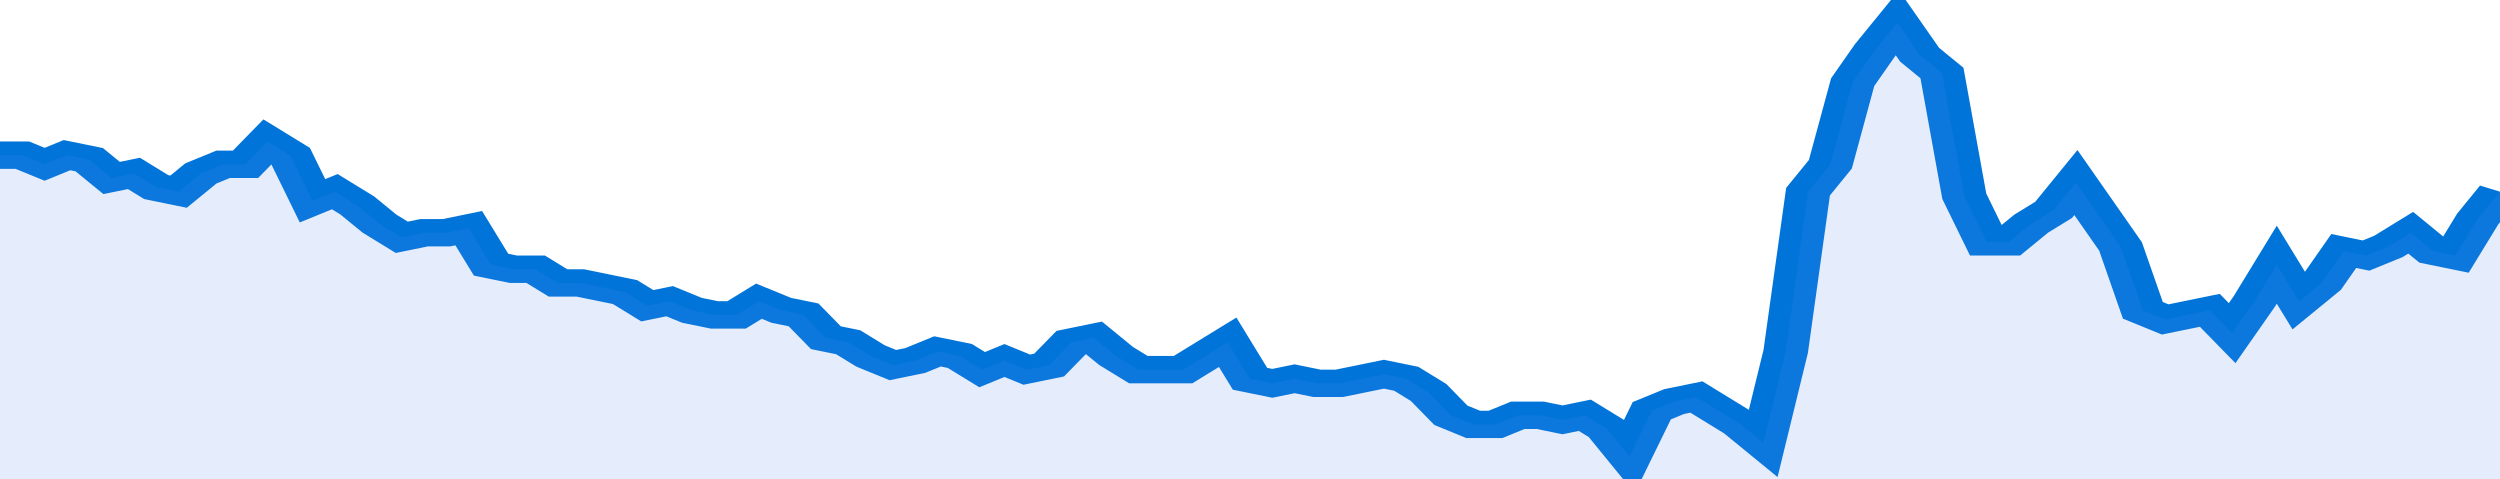
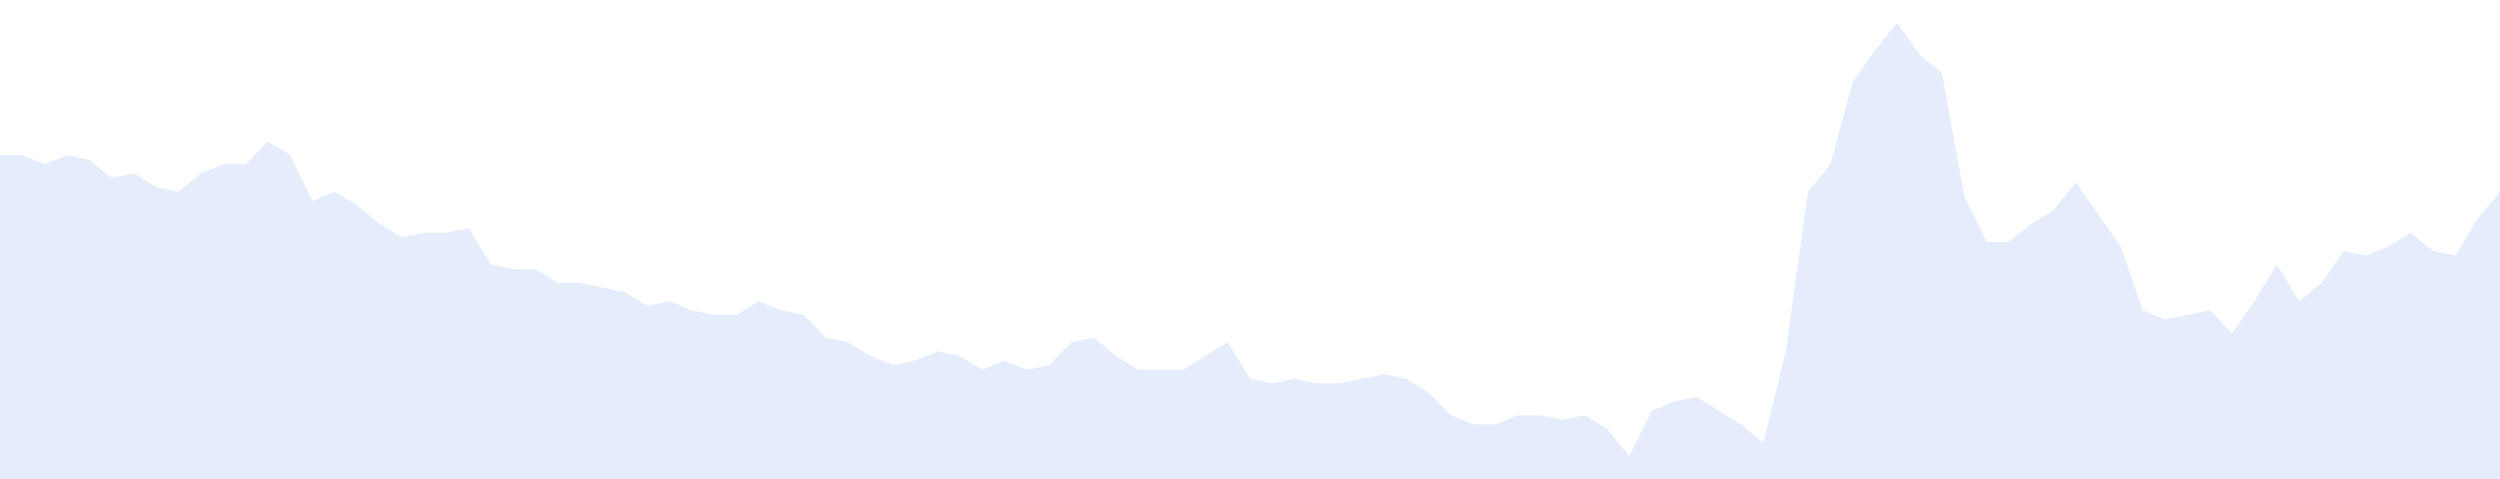
<svg xmlns="http://www.w3.org/2000/svg" viewBox="0 0 336 105" width="120" height="23" preserveAspectRatio="none">
-   <polyline fill="none" stroke="#0074d9" stroke-width="6" points="0, 34 3, 34 6, 36 9, 34 12, 35 15, 39 18, 38 21, 41 24, 42 27, 38 30, 36 33, 36 36, 31 39, 34 42, 44 45, 42 48, 45 51, 49 54, 52 57, 51 60, 51 63, 50 66, 58 69, 59 72, 59 75, 62 78, 62 81, 63 84, 64 87, 67 90, 66 93, 68 96, 69 99, 69 102, 66 105, 68 108, 69 111, 74 114, 75 117, 78 120, 80 123, 79 126, 77 129, 78 132, 81 135, 79 138, 81 141, 80 144, 75 147, 74 150, 78 153, 81 156, 81 159, 81 162, 78 165, 75 168, 83 171, 84 174, 83 177, 84 180, 84 183, 83 186, 82 189, 83 192, 86 195, 91 198, 93 201, 93 204, 91 207, 91 210, 92 213, 91 216, 94 219, 100 222, 90 225, 88 228, 87 231, 90 234, 93 237, 97 240, 77 243, 42 246, 36 249, 18 252, 11 255, 5 258, 12 261, 16 264, 43 267, 53 270, 53 273, 49 276, 46 279, 40 282, 47 285, 54 288, 68 291, 70 294, 69 297, 68 300, 73 303, 66 306, 58 309, 66 312, 62 315, 55 318, 56 321, 54 324, 51 327, 55 330, 56 333, 48 336, 42 336, 42 "> </polyline>
  <polygon fill="#5085ec" opacity="0.15" points="0, 105 0, 34 3, 34 6, 36 9, 34 12, 35 15, 39 18, 38 21, 41 24, 42 27, 38 30, 36 33, 36 36, 31 39, 34 42, 44 45, 42 48, 45 51, 49 54, 52 57, 51 60, 51 63, 50 66, 58 69, 59 72, 59 75, 62 78, 62 81, 63 84, 64 87, 67 90, 66 93, 68 96, 69 99, 69 102, 66 105, 68 108, 69 111, 74 114, 75 117, 78 120, 80 123, 79 126, 77 129, 78 132, 81 135, 79 138, 81 141, 80 144, 75 147, 74 150, 78 153, 81 156, 81 159, 81 162, 78 165, 75 168, 83 171, 84 174, 83 177, 84 180, 84 183, 83 186, 82 189, 83 192, 86 195, 91 198, 93 201, 93 204, 91 207, 91 210, 92 213, 91 216, 94 219, 100 222, 90 225, 88 228, 87 231, 90 234, 93 237, 97 240, 77 243, 42 246, 36 249, 18 252, 11 255, 5 258, 12 261, 16 264, 43 267, 53 270, 53 273, 49 276, 46 279, 40 282, 47 285, 54 288, 68 291, 70 294, 69 297, 68 300, 73 303, 66 306, 58 309, 66 312, 62 315, 55 318, 56 321, 54 324, 51 327, 55 330, 56 333, 48 336, 42 336, 105 " />
</svg>